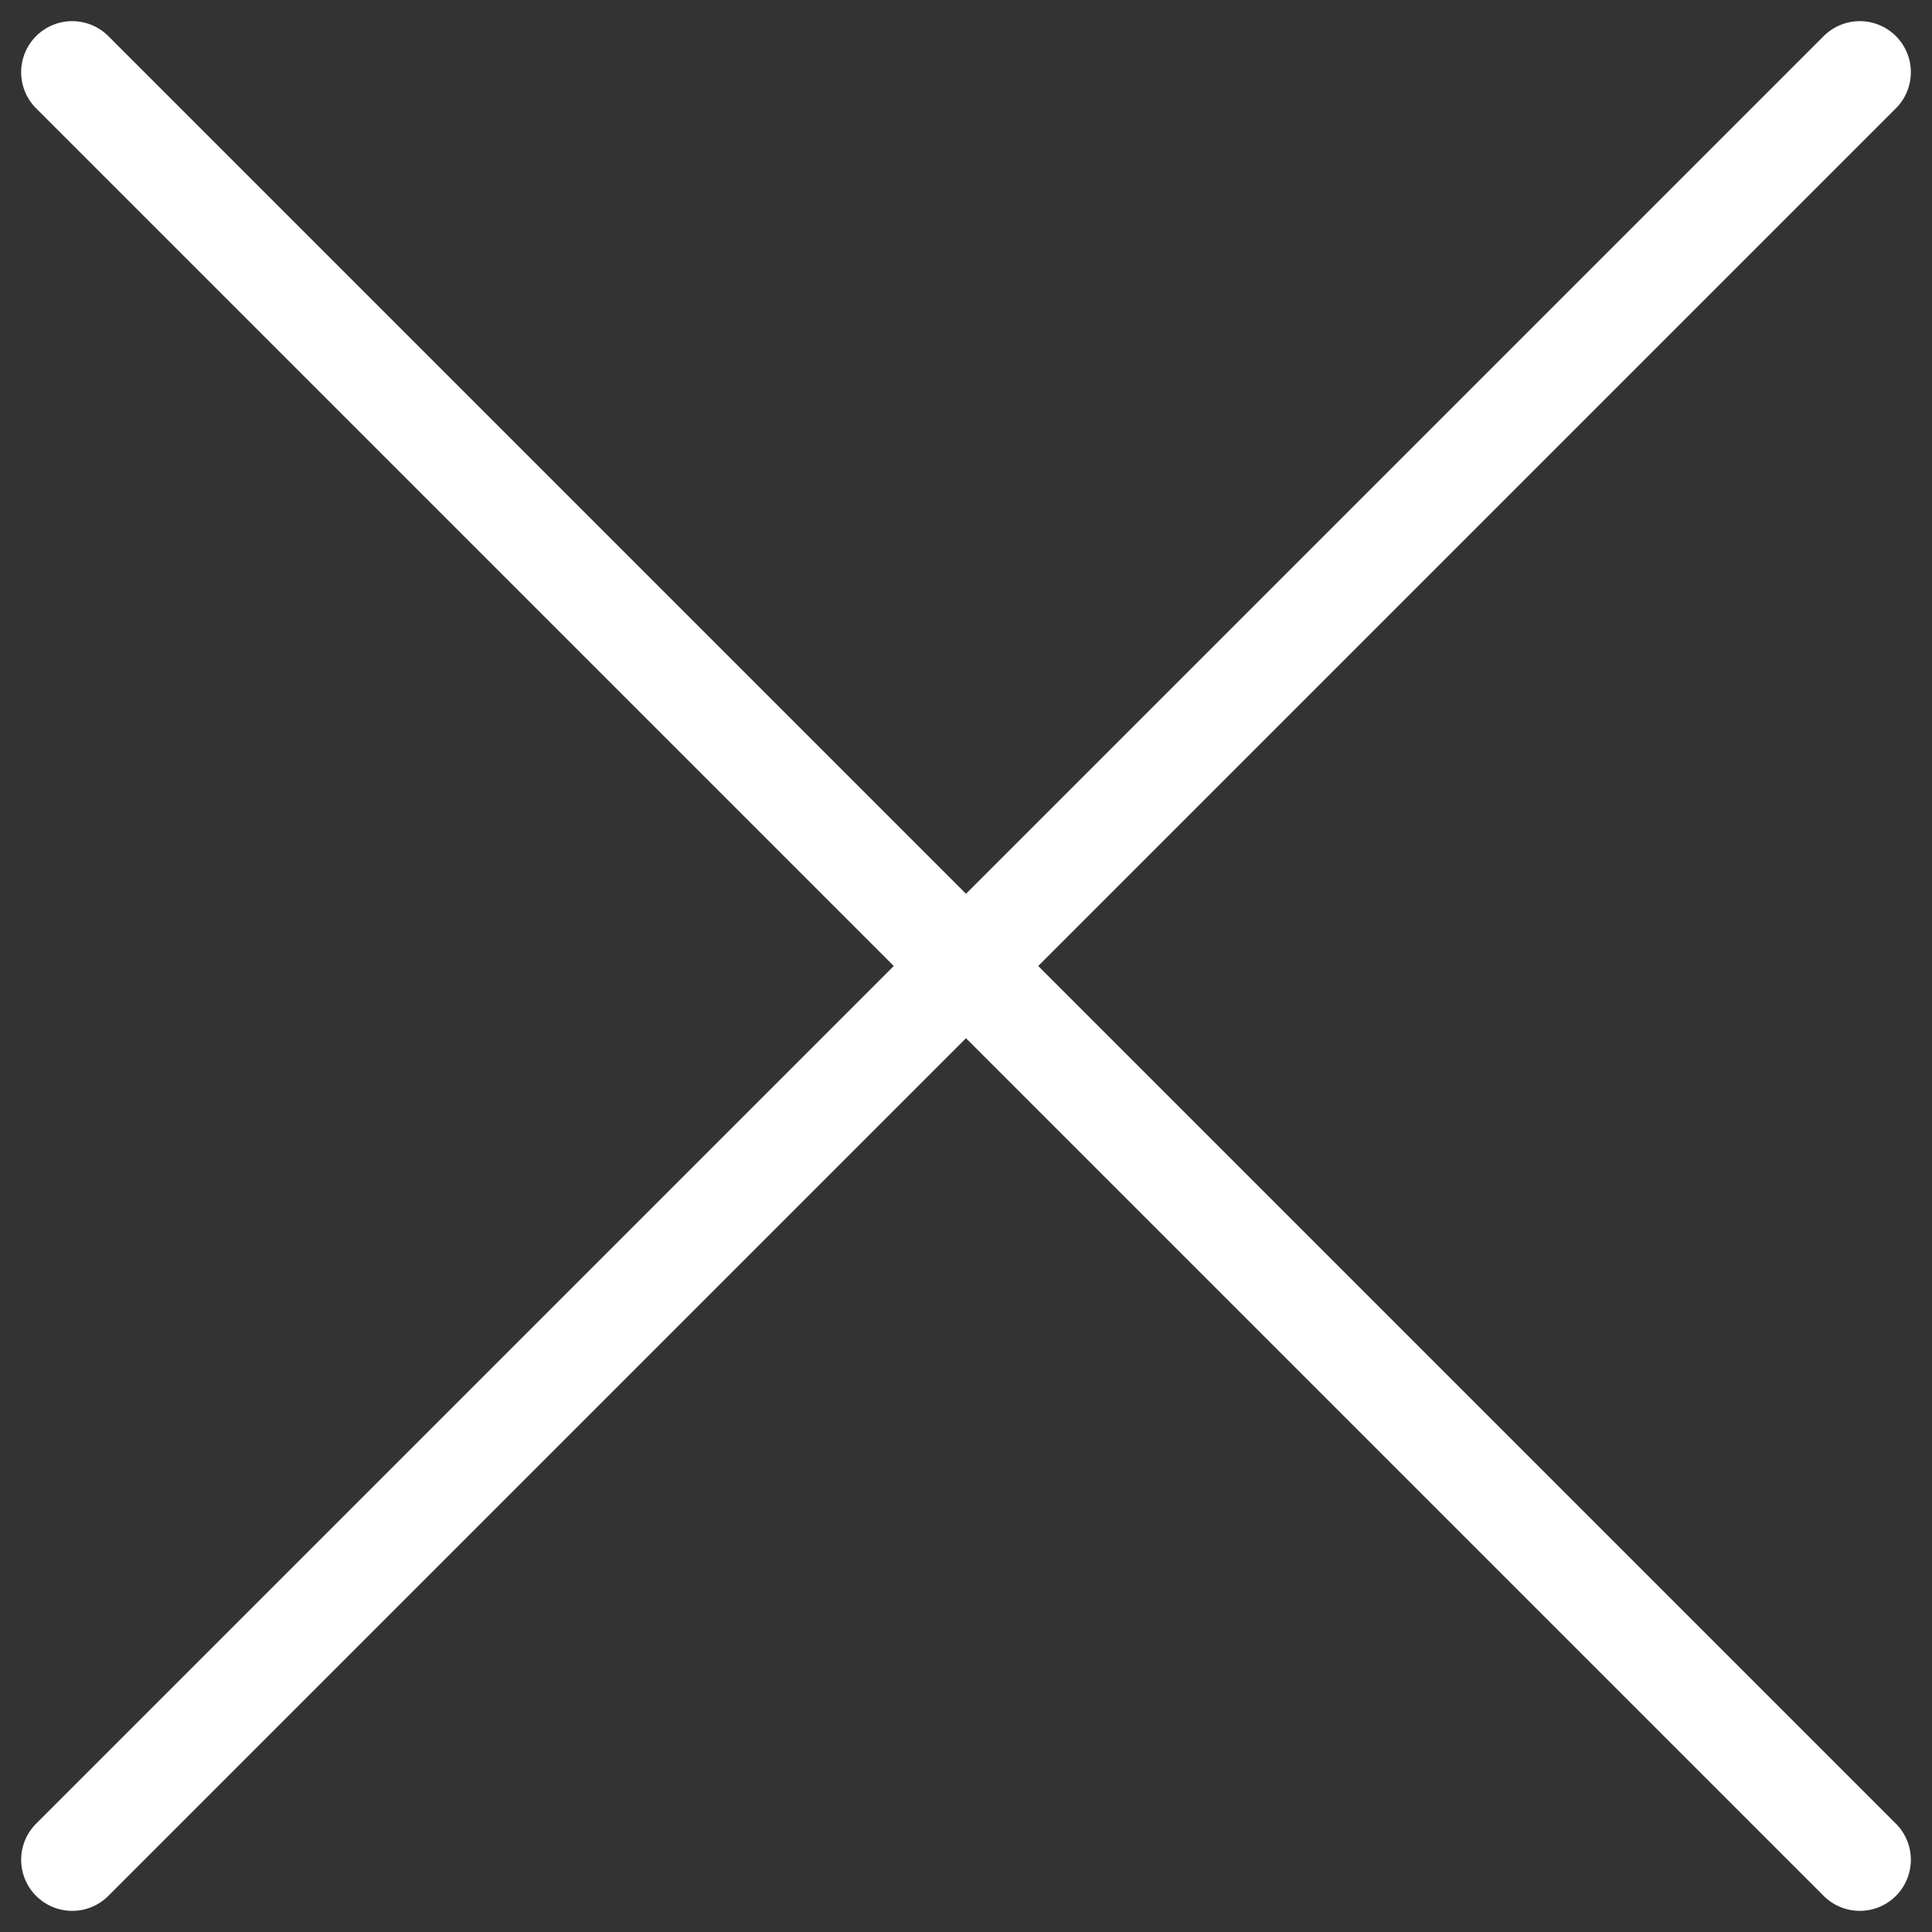
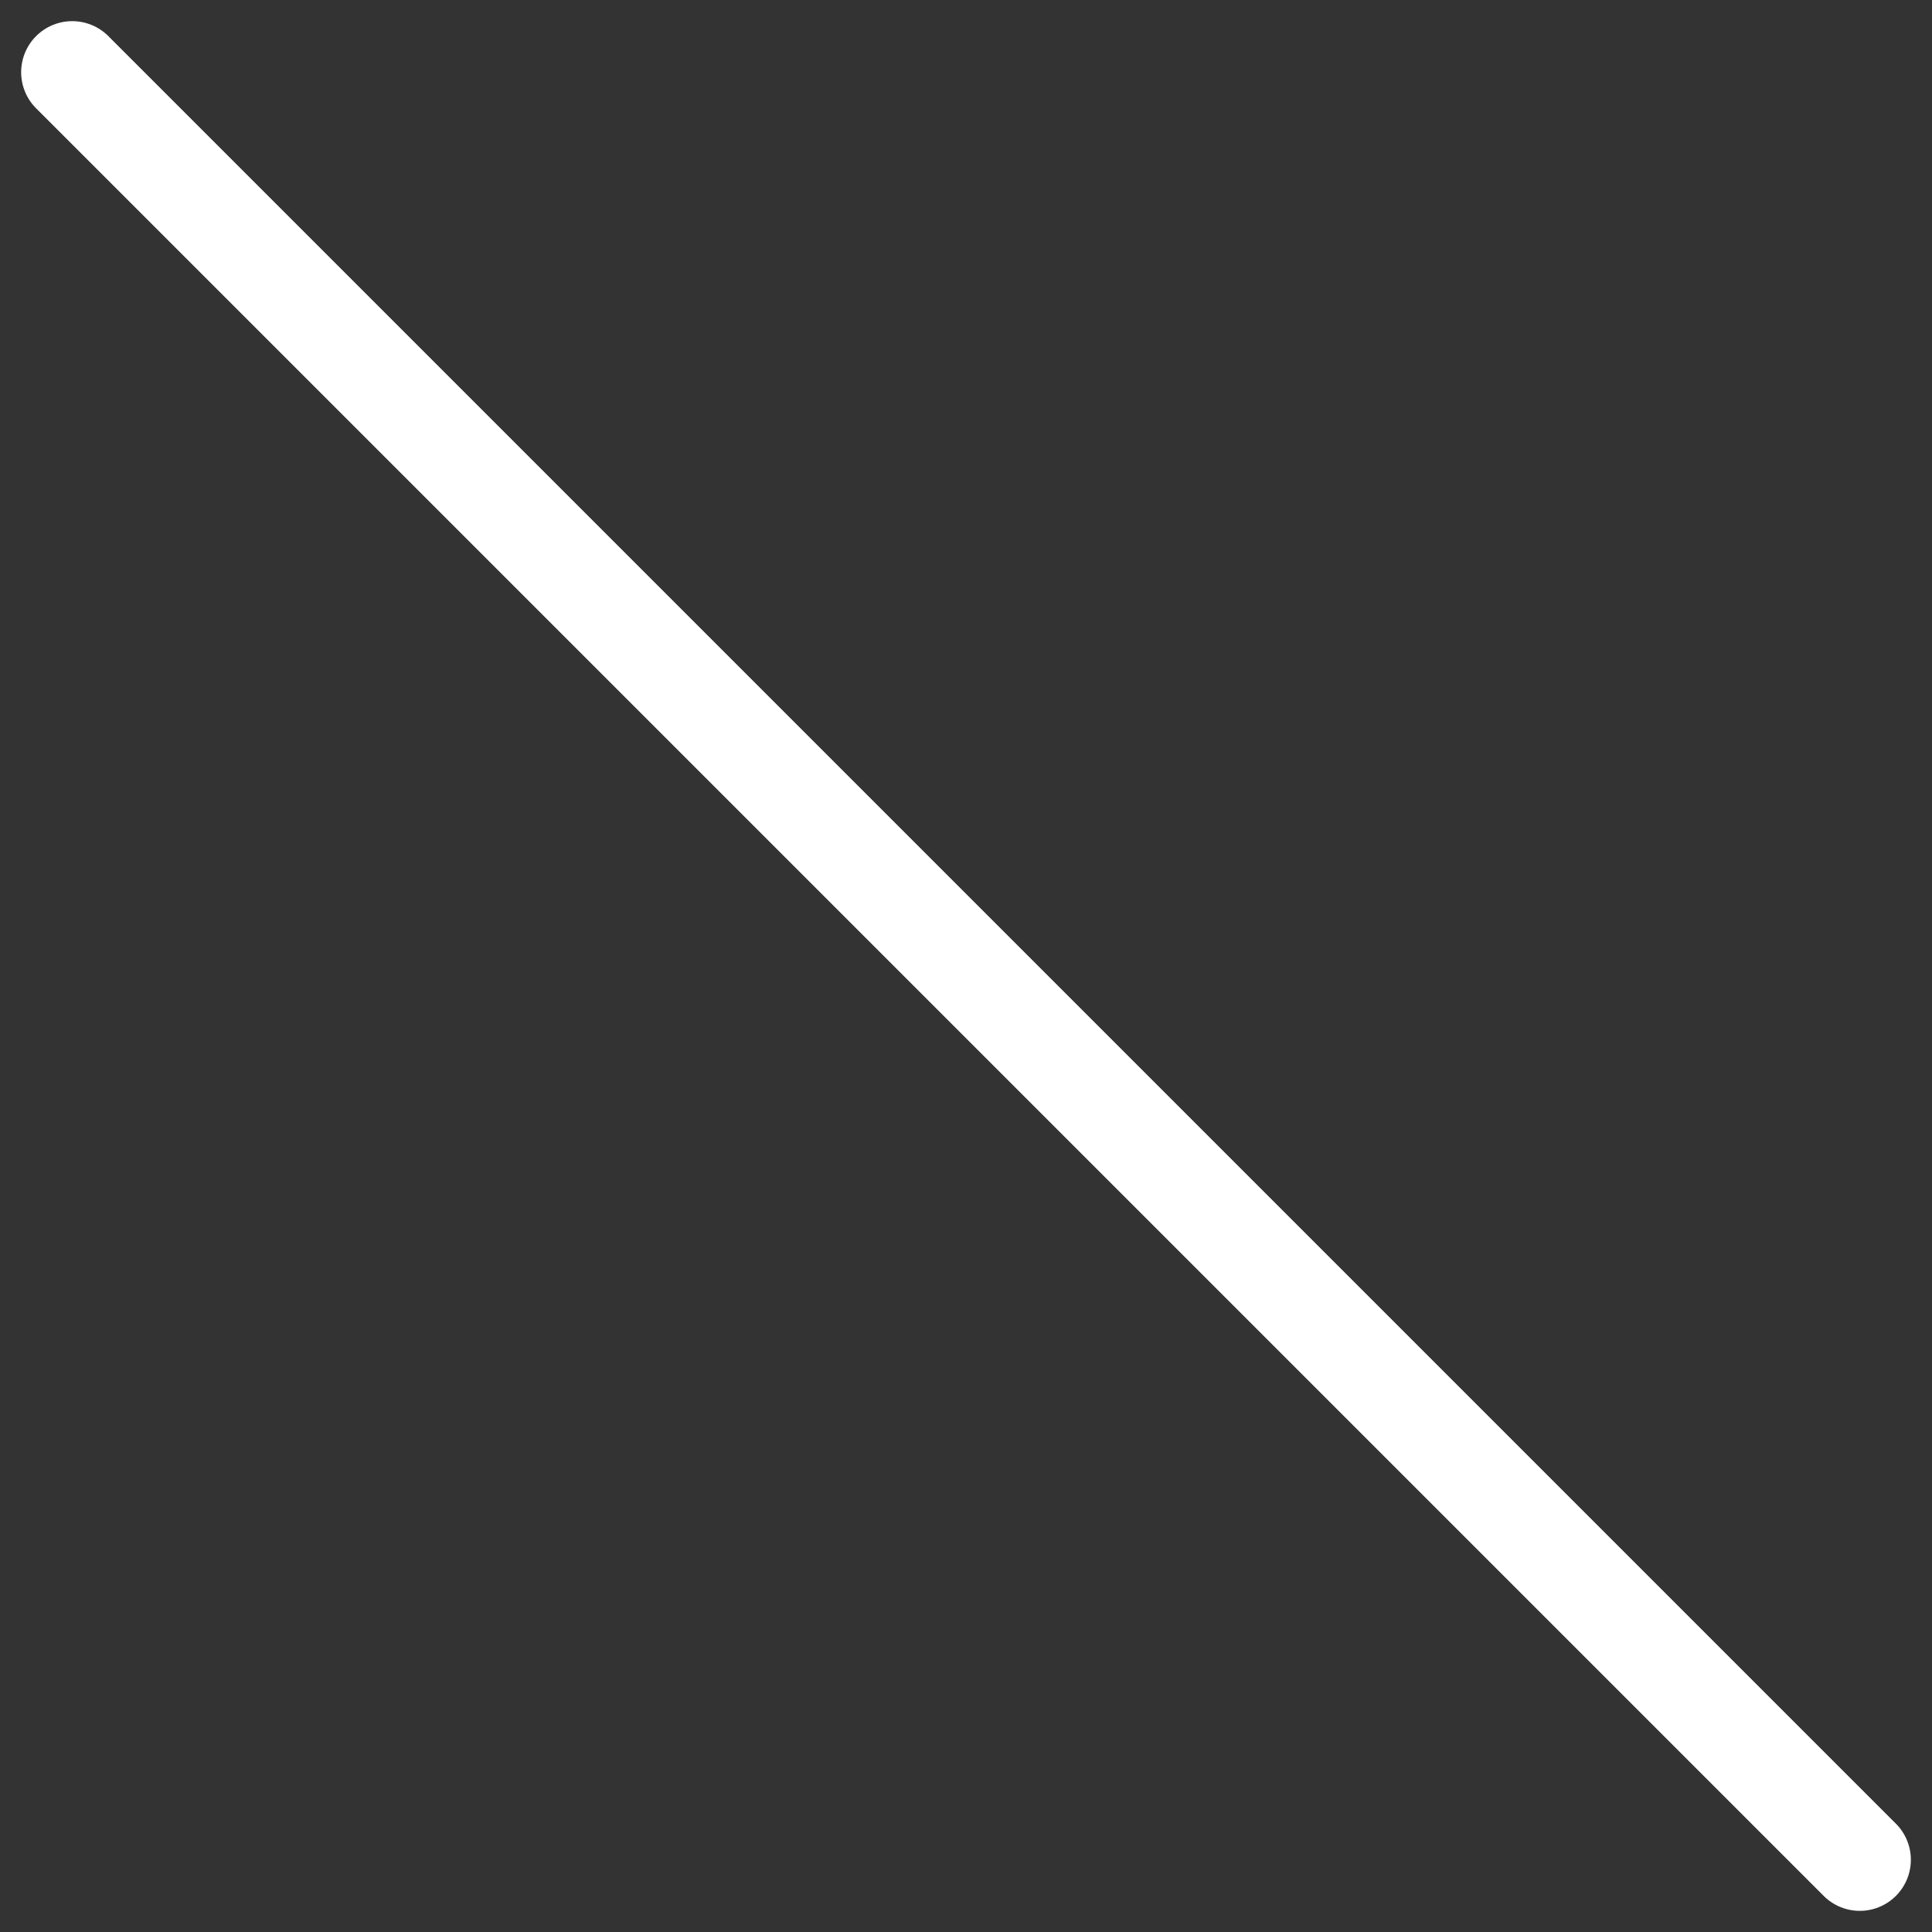
<svg xmlns="http://www.w3.org/2000/svg" width="37.828" height="37.828" viewBox="0 0 37.828 37.828">
  <rect x="0" y="0" width="37.828" height="37.828" fill="#333333" stroke="none" />
  <defs>
    <style>.a{fill:none;stroke:#fff;stroke-linecap:round;stroke-width:2px;}</style>
  </defs>
  <g transform="translate(-1108.086 -128.086)">
    <line class="a" x2="35" y2="35" transform="translate(1109.5 129.5)" />
-     <line class="a" x1="35" y2="35" transform="translate(1109.5 129.5)" />
  </g>
</svg>